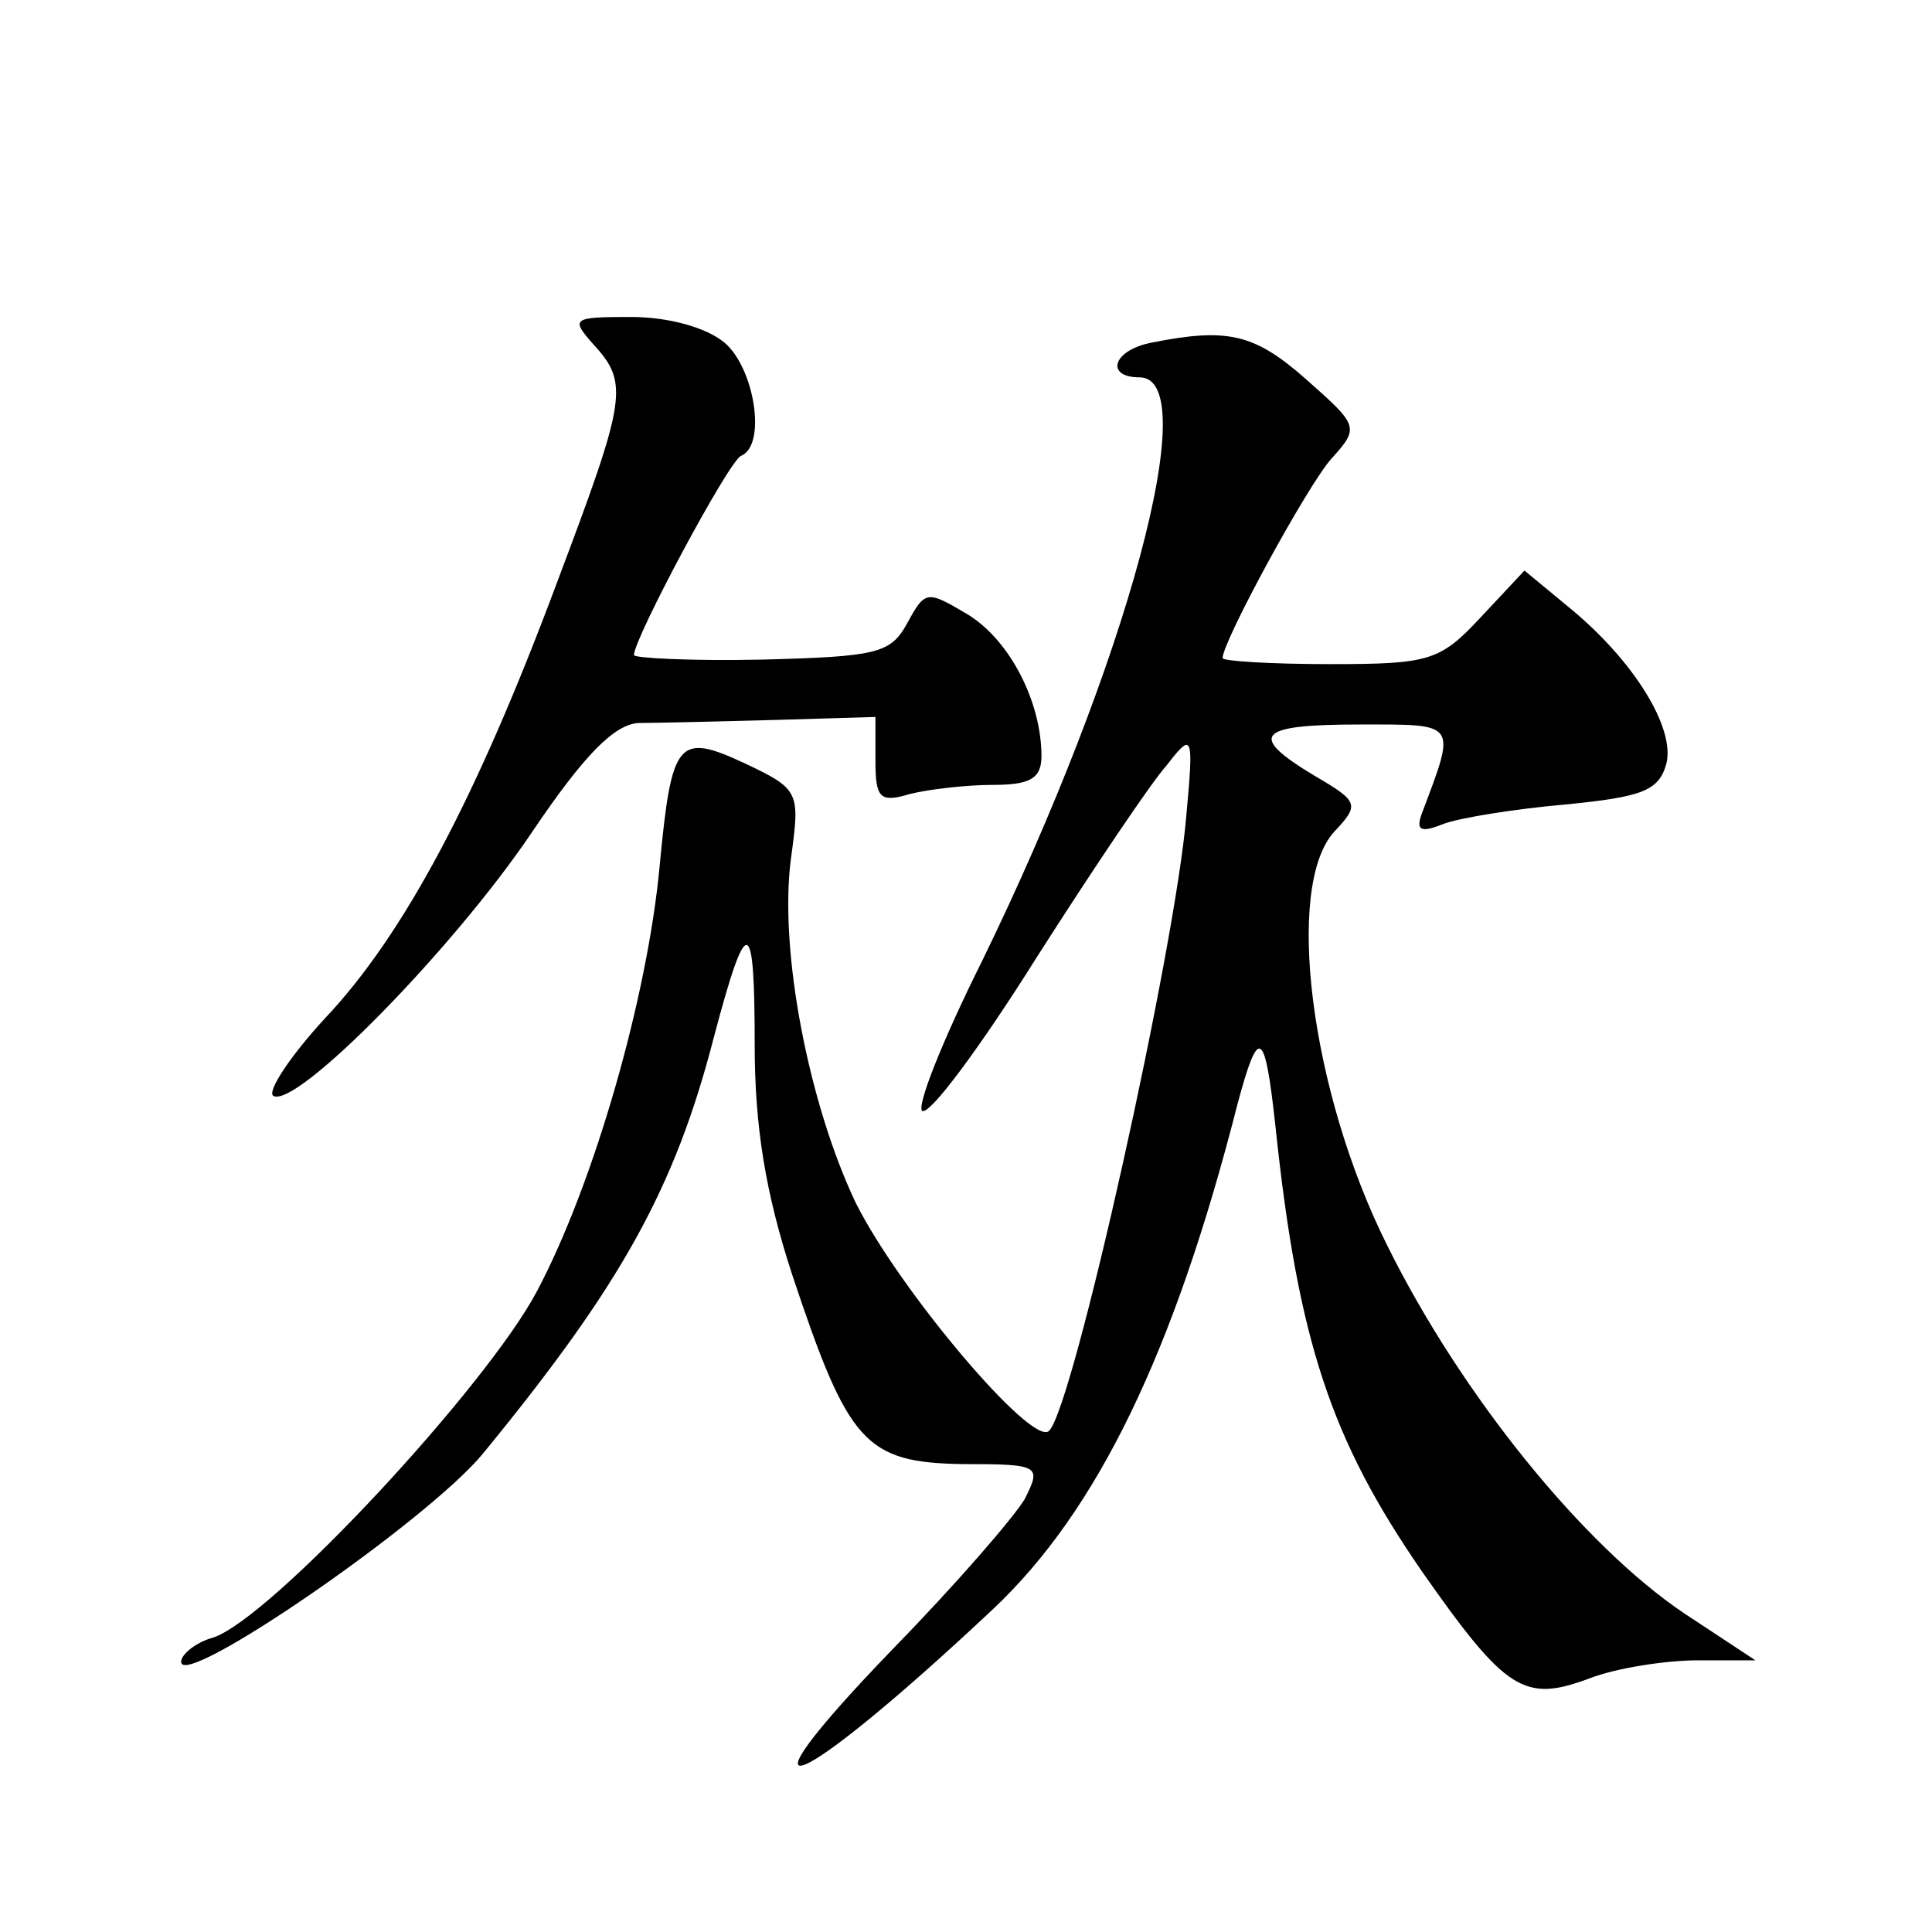
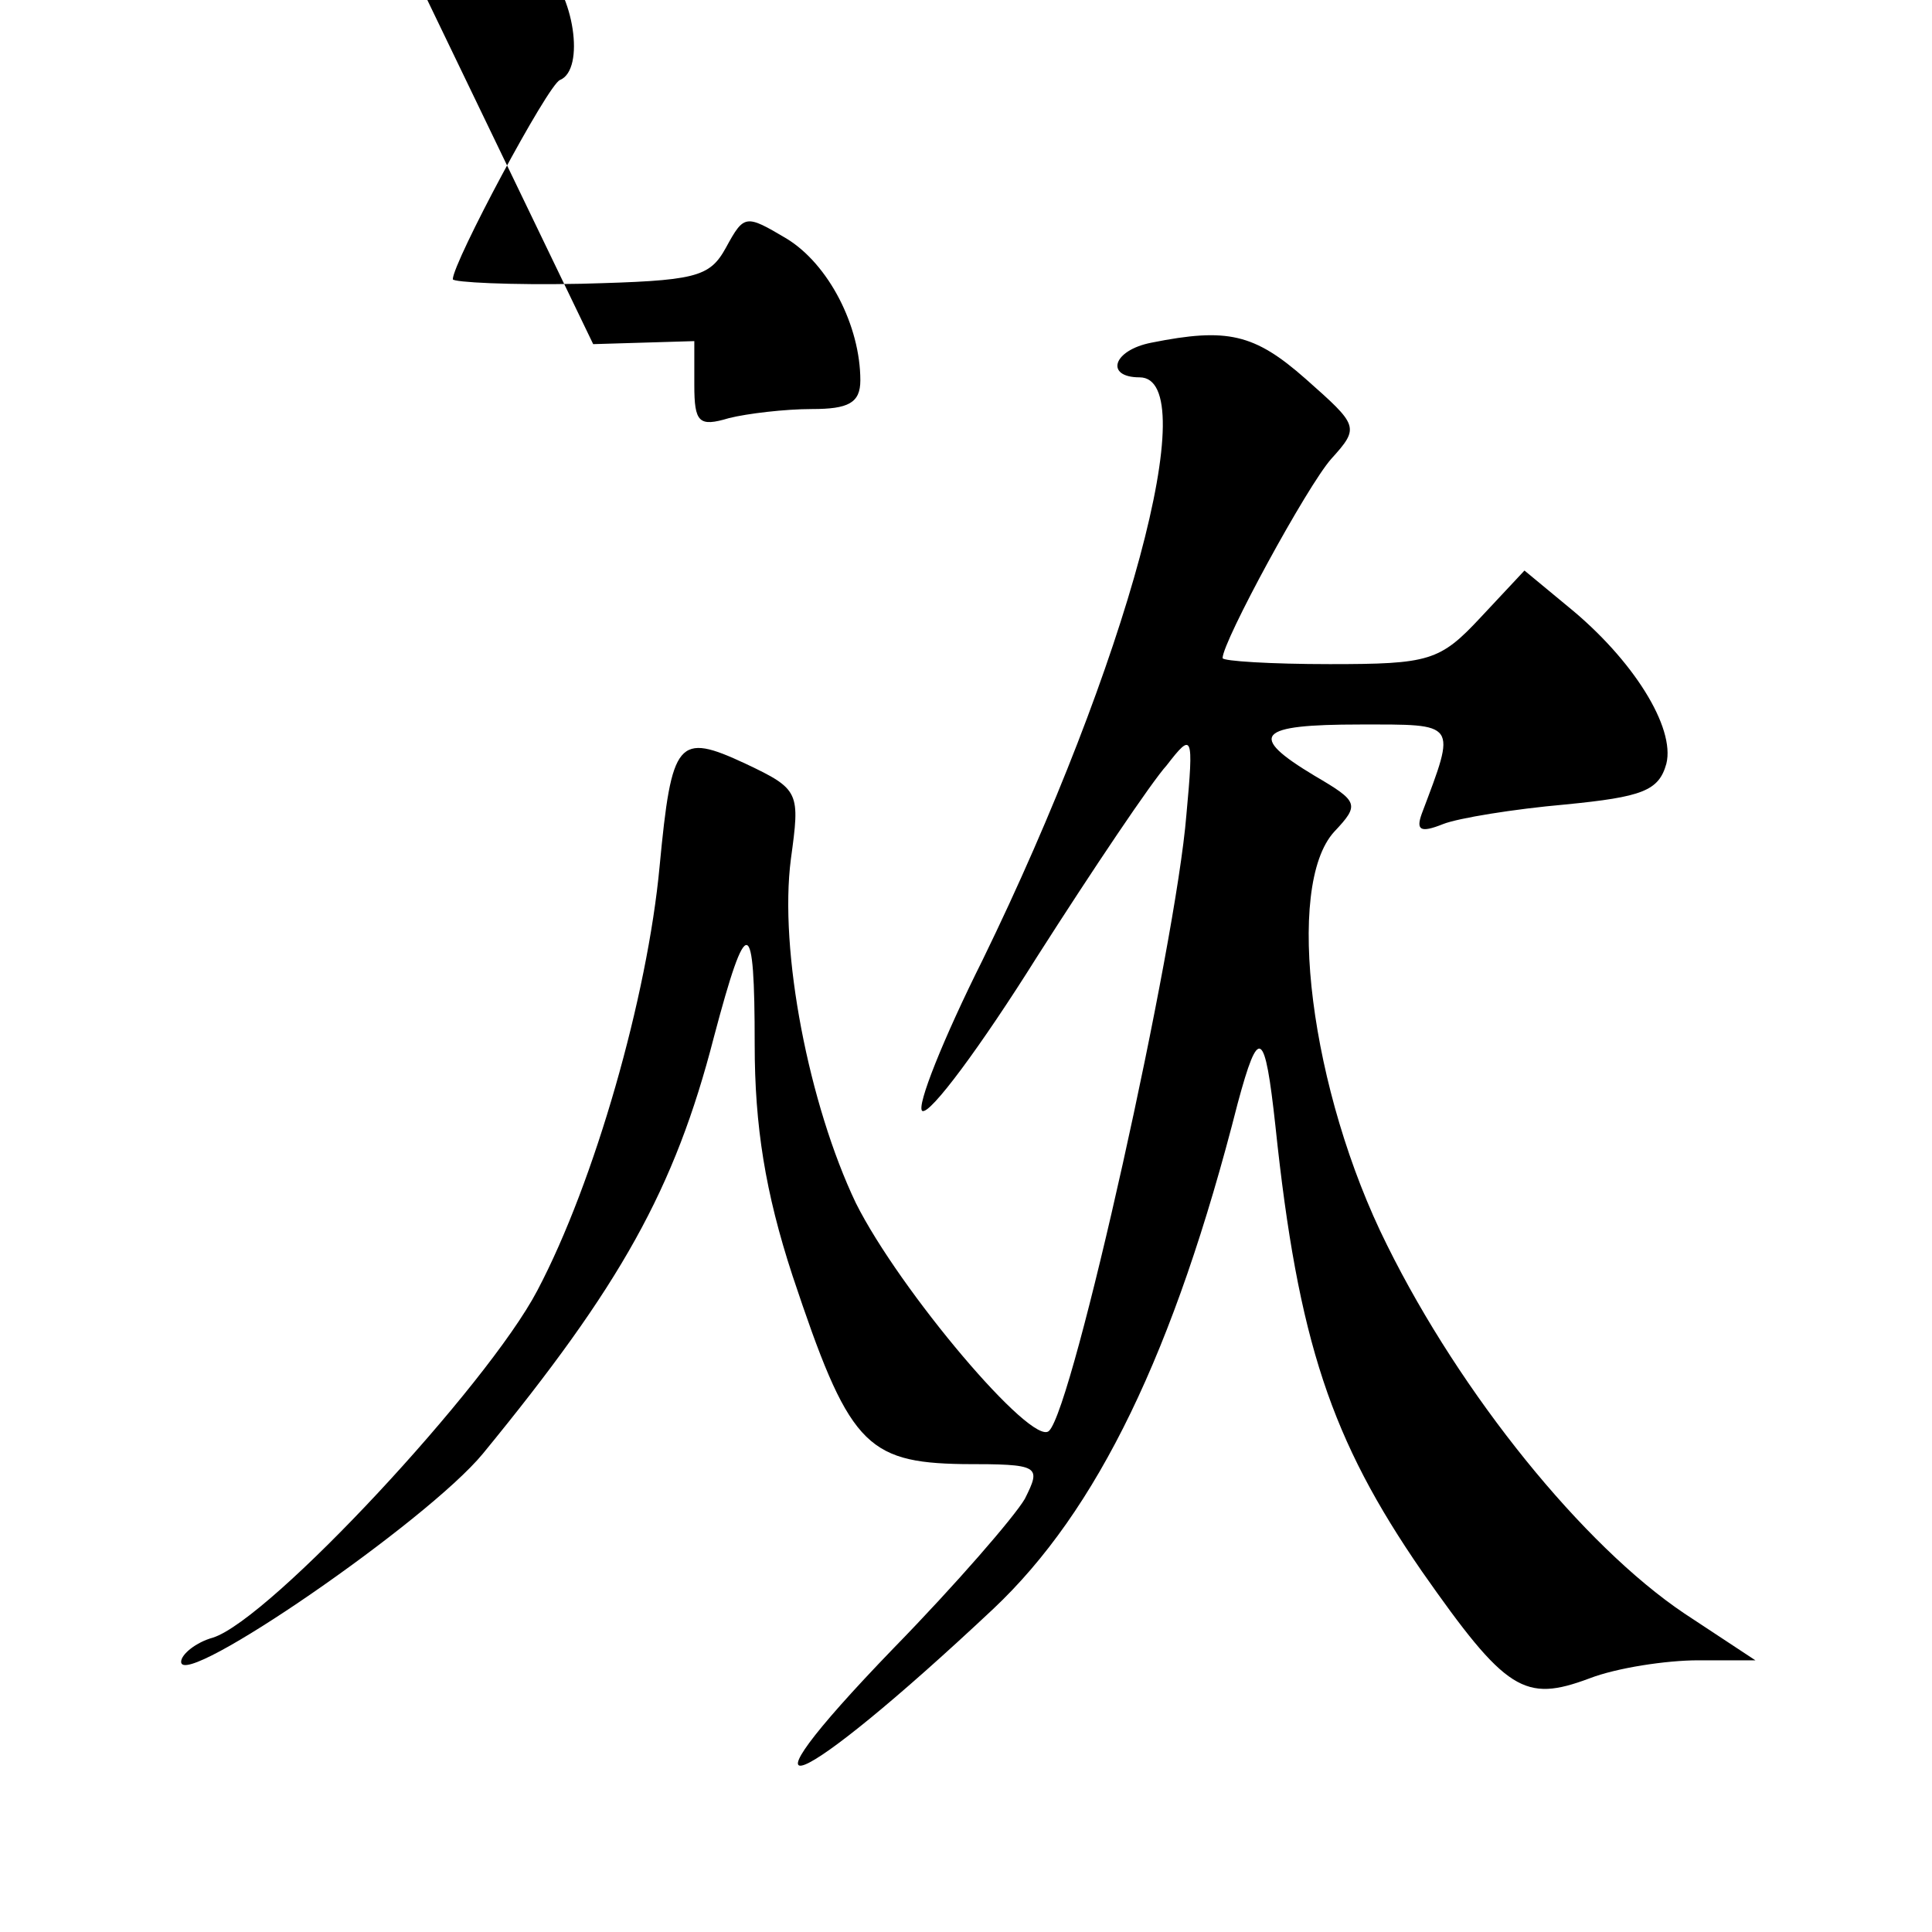
<svg xmlns="http://www.w3.org/2000/svg" version="1.0" width="128pt" height="128pt" viewBox="0 0 128 128" preserveAspectRatio="xMidYMid meet">
  <g transform="translate(0,128) scale(0.1,-0.1)" fill="#0" stroke="none">
-     <path d="M393 1052 c24 -26 22 -36 -24 -158 -53 -142 -101 -233 -154 -289 -23 -25 -38 -48 -34 -51 15 -9 119 97 171 174 35 52 55 72 71 73 12 0 52 1 90 2 l67 2 0 -29 c0 -25 3 -28 23 -22 12 3 37 6 55 6 24 0 32 4 32 19 0 36 -21 77 -49 94 -27 16 -28 16 -40 -6 -11 -20 -20 -22 -96 -24 -47 -1 -85 1 -85 3 0 11 63 129 71 132 17 7 9 58 -11 75 -12 10 -37 17 -62 17 -39 0 -40 -1 -25 -18z M763 1053 c-26 -5 -31 -23 -8 -23 43 0 -8 -189 -104 -386 -26 -52 -44 -97 -40 -100 5 -3 39 43 76 102 37 58 76 116 86 127 17 22 18 21 13 -33 -7 -87 -75 -393 -91 -408 -11 -11 -99 93 -128 151 -31 65 -51 167 -43 228 6 44 6 46 -30 63 -45 21 -49 16 -57 -68 -8 -86 -43 -209 -81 -281 -33 -63 -177 -218 -215 -230 -11 -3 -21 -11 -21 -16 0 -19 163 93 200 138 91 111 127 175 153 276 22 83 27 81 27 -5 0 -54 7 -98 25 -153 37 -111 48 -124 113 -125 51 0 52 -1 41 -23 -7 -12 -46 -57 -87 -99 -113 -117 -65 -97 66 26 69 65 120 170 162 335 14 52 18 49 25 -15 15 -143 37 -208 97 -295 56 -80 68 -87 111 -71 18 7 51 12 72 12 l38 0 -47 31 c-67 45 -148 145 -197 244 -51 102 -68 238 -35 274 17 18 16 20 -13 37 -45 27 -38 34 30 34 65 0 64 2 41 -59 -4 -11 -1 -13 14 -7 10 4 47 10 81 13 51 5 62 9 67 27 6 24 -22 69 -65 104 l-29 24 -29 -31 c-27 -29 -34 -31 -100 -31 -39 0 -71 2 -71 4 0 11 56 114 72 132 19 21 18 22 -17 53 -34 30 -52 34 -102 24z" />
+     <path d="M393 1052 l67 2 0 -29 c0 -25 3 -28 23 -22 12 3 37 6 55 6 24 0 32 4 32 19 0 36 -21 77 -49 94 -27 16 -28 16 -40 -6 -11 -20 -20 -22 -96 -24 -47 -1 -85 1 -85 3 0 11 63 129 71 132 17 7 9 58 -11 75 -12 10 -37 17 -62 17 -39 0 -40 -1 -25 -18z M763 1053 c-26 -5 -31 -23 -8 -23 43 0 -8 -189 -104 -386 -26 -52 -44 -97 -40 -100 5 -3 39 43 76 102 37 58 76 116 86 127 17 22 18 21 13 -33 -7 -87 -75 -393 -91 -408 -11 -11 -99 93 -128 151 -31 65 -51 167 -43 228 6 44 6 46 -30 63 -45 21 -49 16 -57 -68 -8 -86 -43 -209 -81 -281 -33 -63 -177 -218 -215 -230 -11 -3 -21 -11 -21 -16 0 -19 163 93 200 138 91 111 127 175 153 276 22 83 27 81 27 -5 0 -54 7 -98 25 -153 37 -111 48 -124 113 -125 51 0 52 -1 41 -23 -7 -12 -46 -57 -87 -99 -113 -117 -65 -97 66 26 69 65 120 170 162 335 14 52 18 49 25 -15 15 -143 37 -208 97 -295 56 -80 68 -87 111 -71 18 7 51 12 72 12 l38 0 -47 31 c-67 45 -148 145 -197 244 -51 102 -68 238 -35 274 17 18 16 20 -13 37 -45 27 -38 34 30 34 65 0 64 2 41 -59 -4 -11 -1 -13 14 -7 10 4 47 10 81 13 51 5 62 9 67 27 6 24 -22 69 -65 104 l-29 24 -29 -31 c-27 -29 -34 -31 -100 -31 -39 0 -71 2 -71 4 0 11 56 114 72 132 19 21 18 22 -17 53 -34 30 -52 34 -102 24z" />
  </g>
</svg>